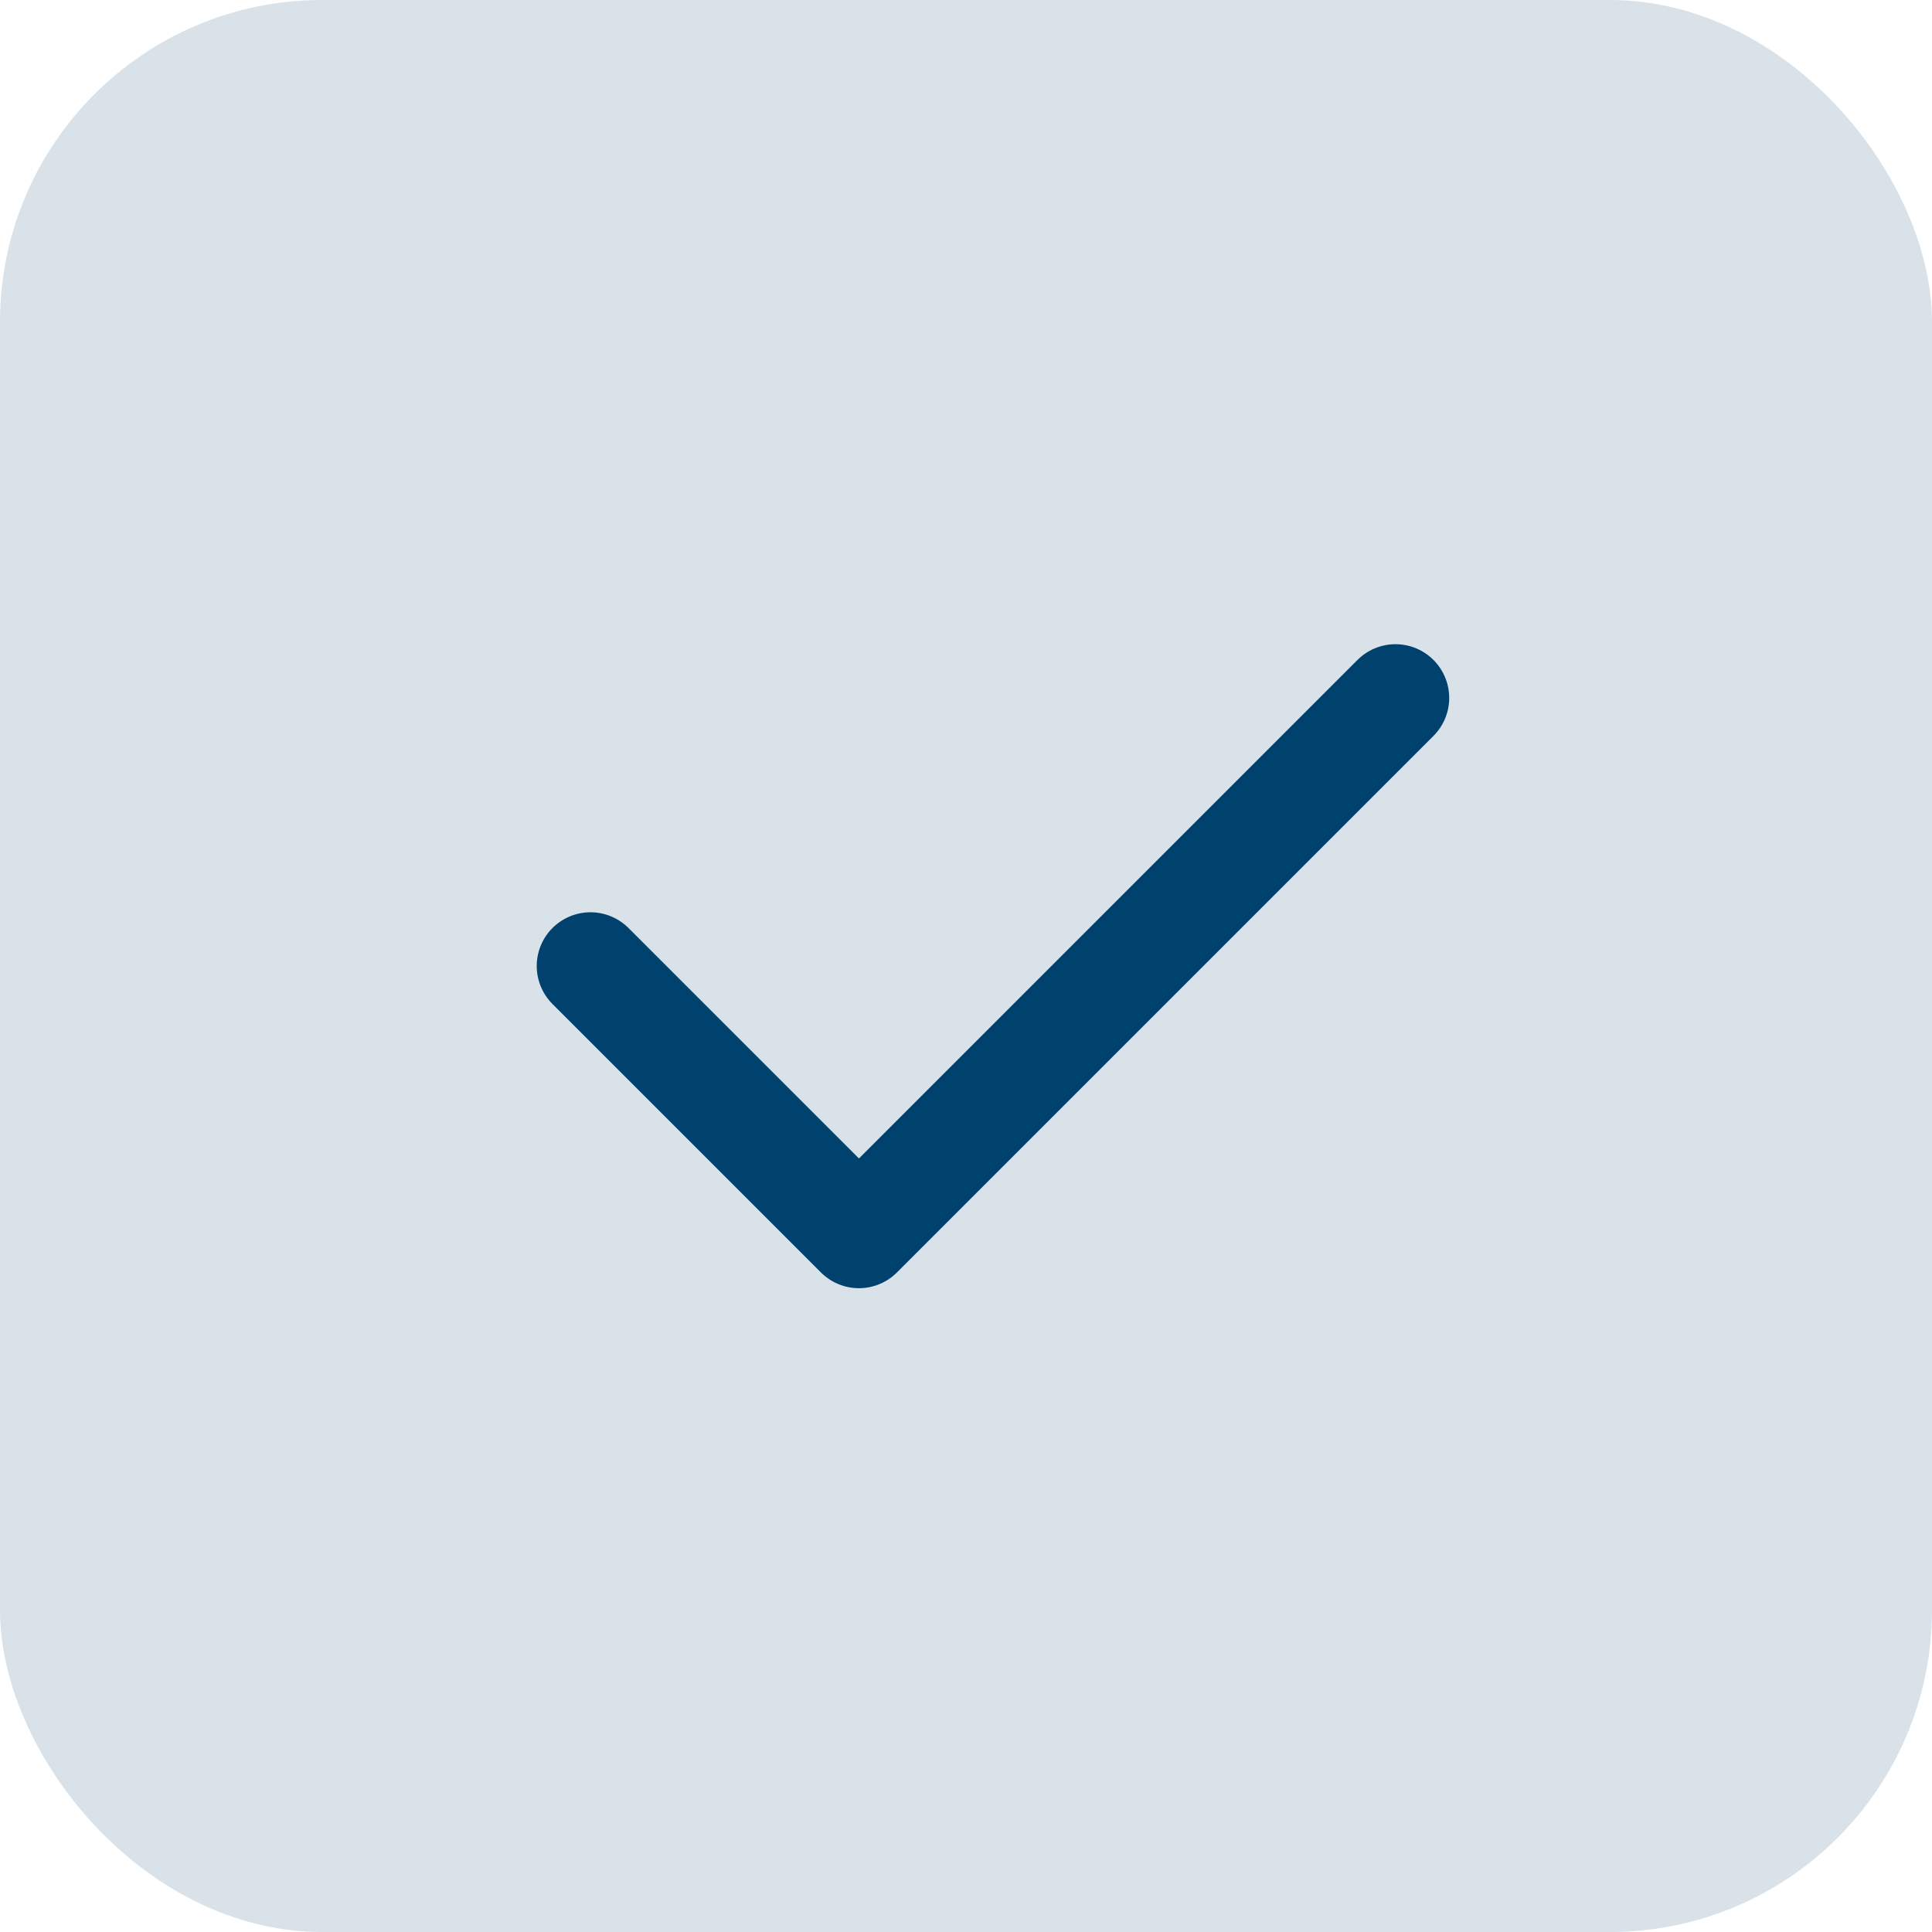
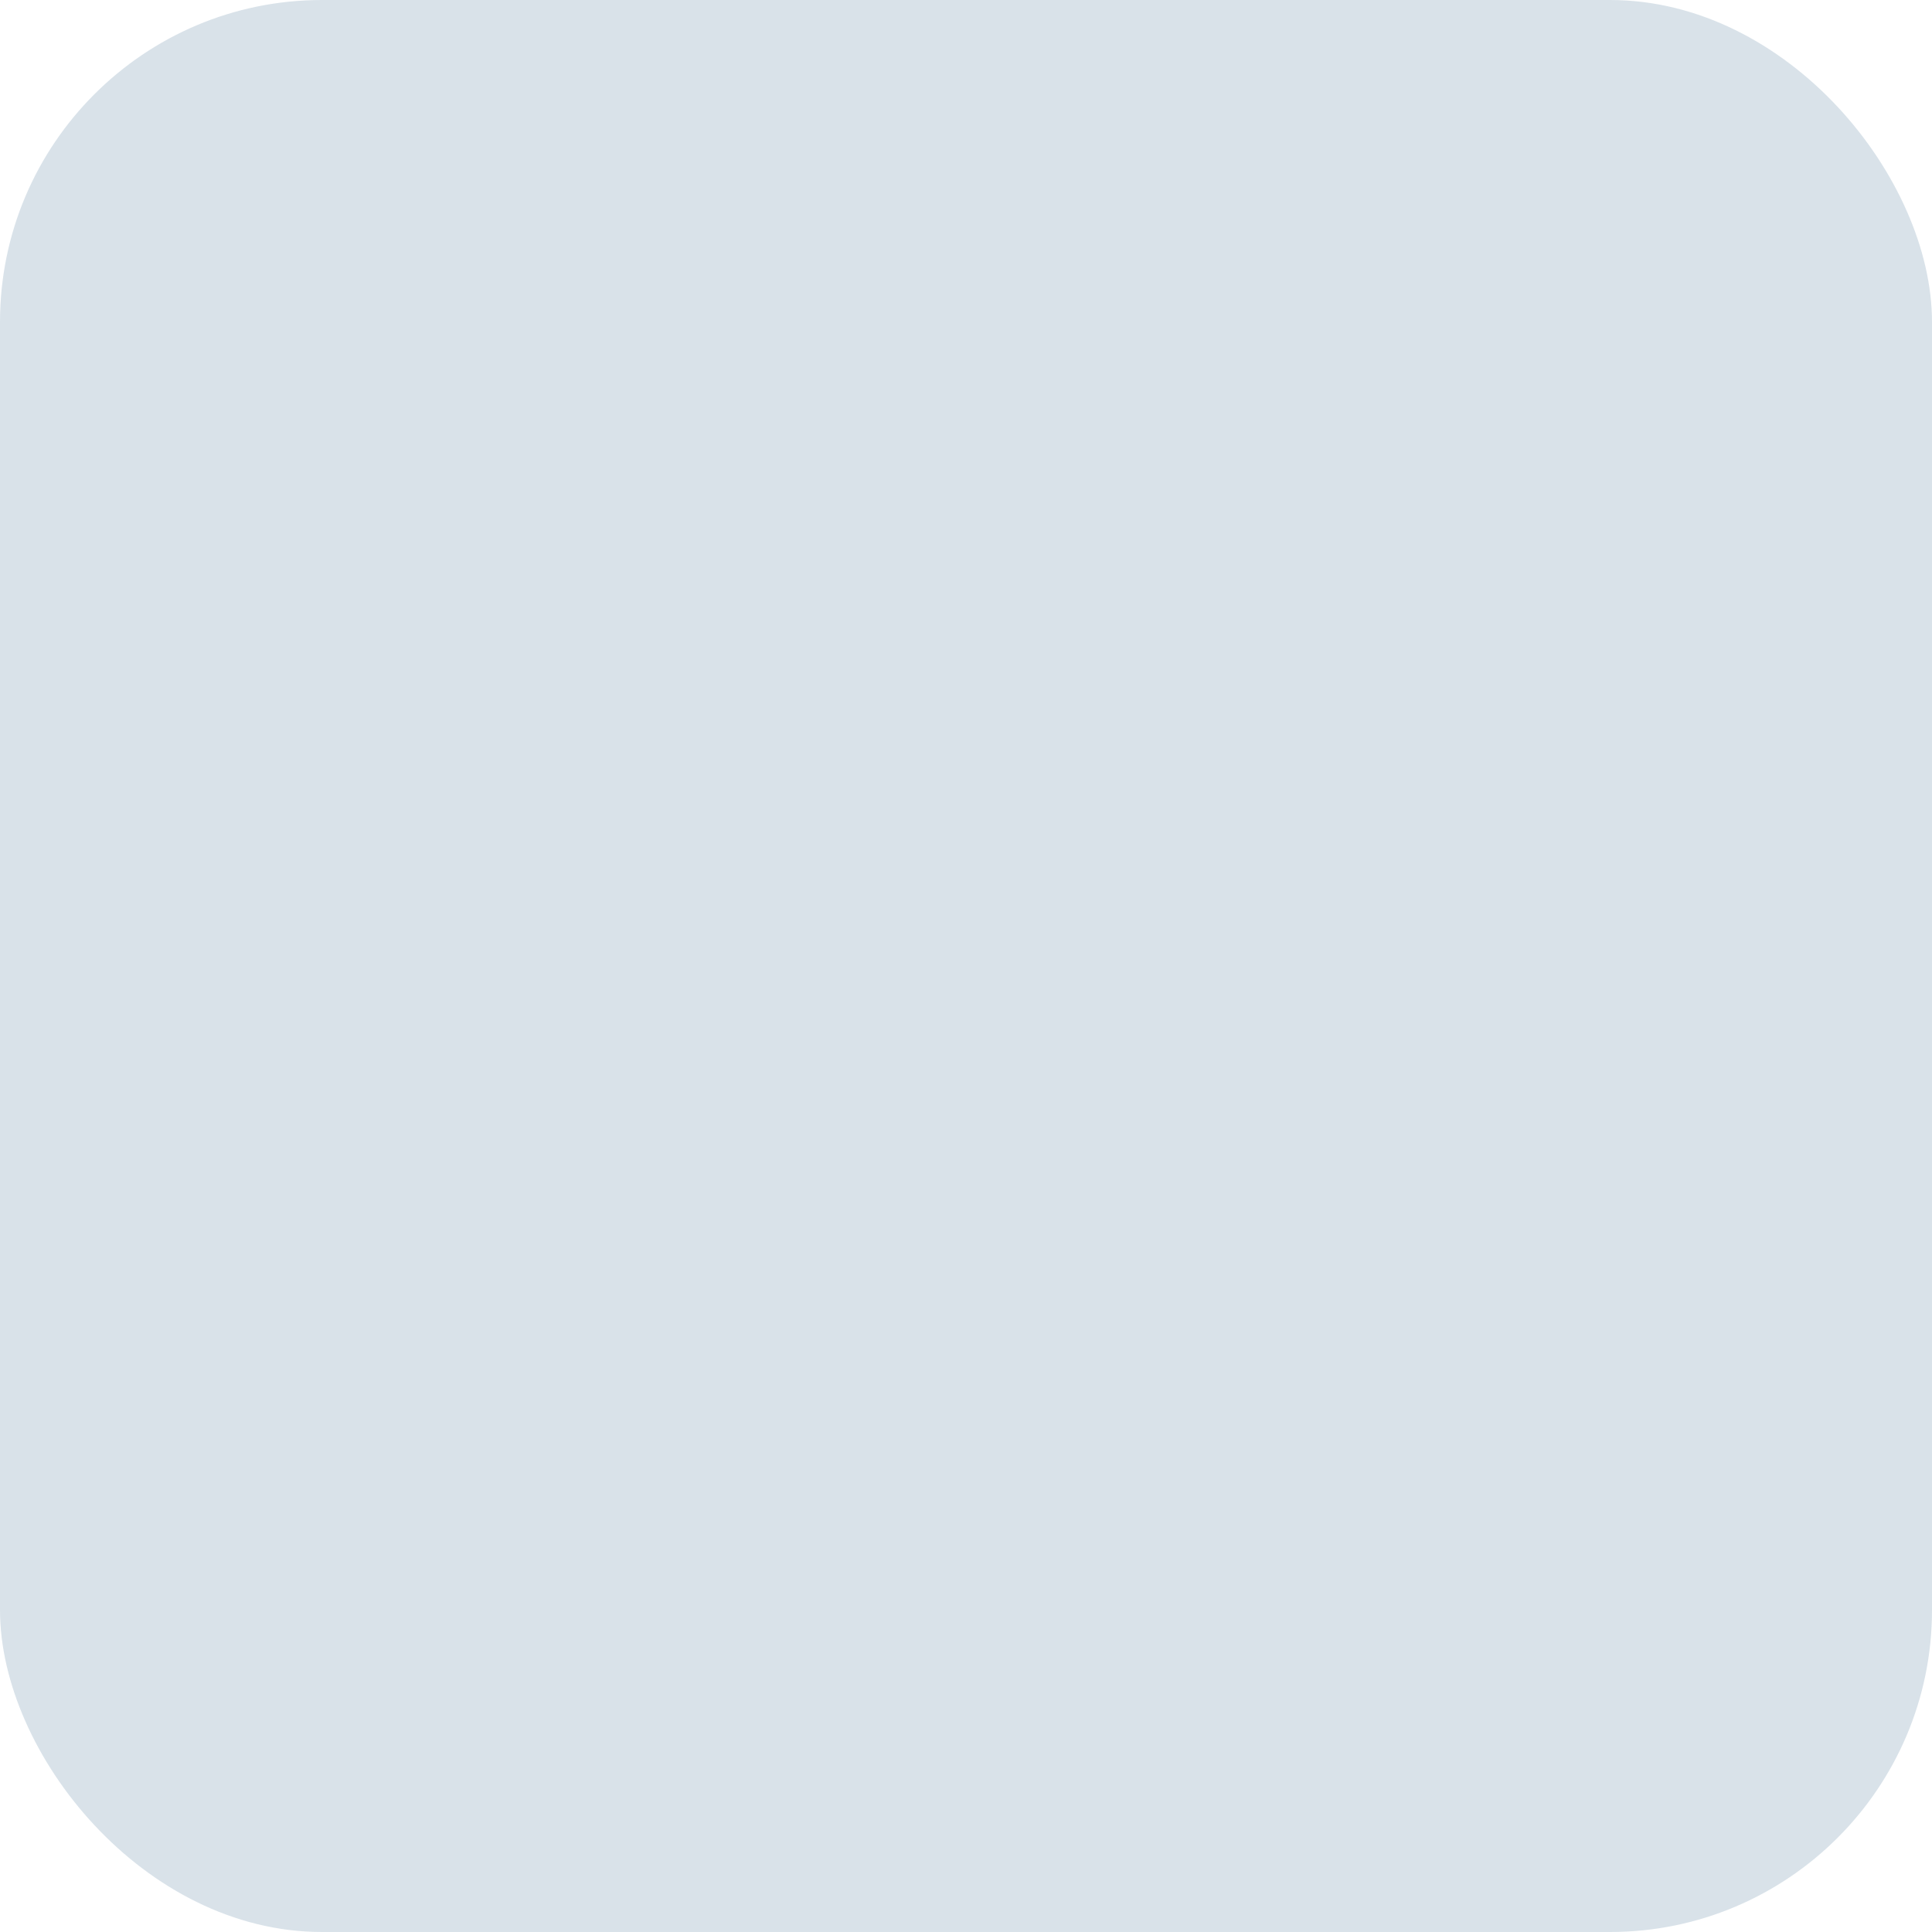
<svg xmlns="http://www.w3.org/2000/svg" id="Ebene_1" viewBox="0 0 48 48">
  <defs>
    <style>.cls-1{fill:rgba(1,65,110,.15);}.cls-2{fill:none;stroke:#01416e;stroke-linecap:round;stroke-linejoin:round;stroke-width:2.67px;}</style>
  </defs>
  <rect class="cls-1" width="48" height="48" rx="8" ry="8" />
-   <path class="cls-2" d="M14.67,24l6.67,6.67,13.33-13.33" />
</svg>